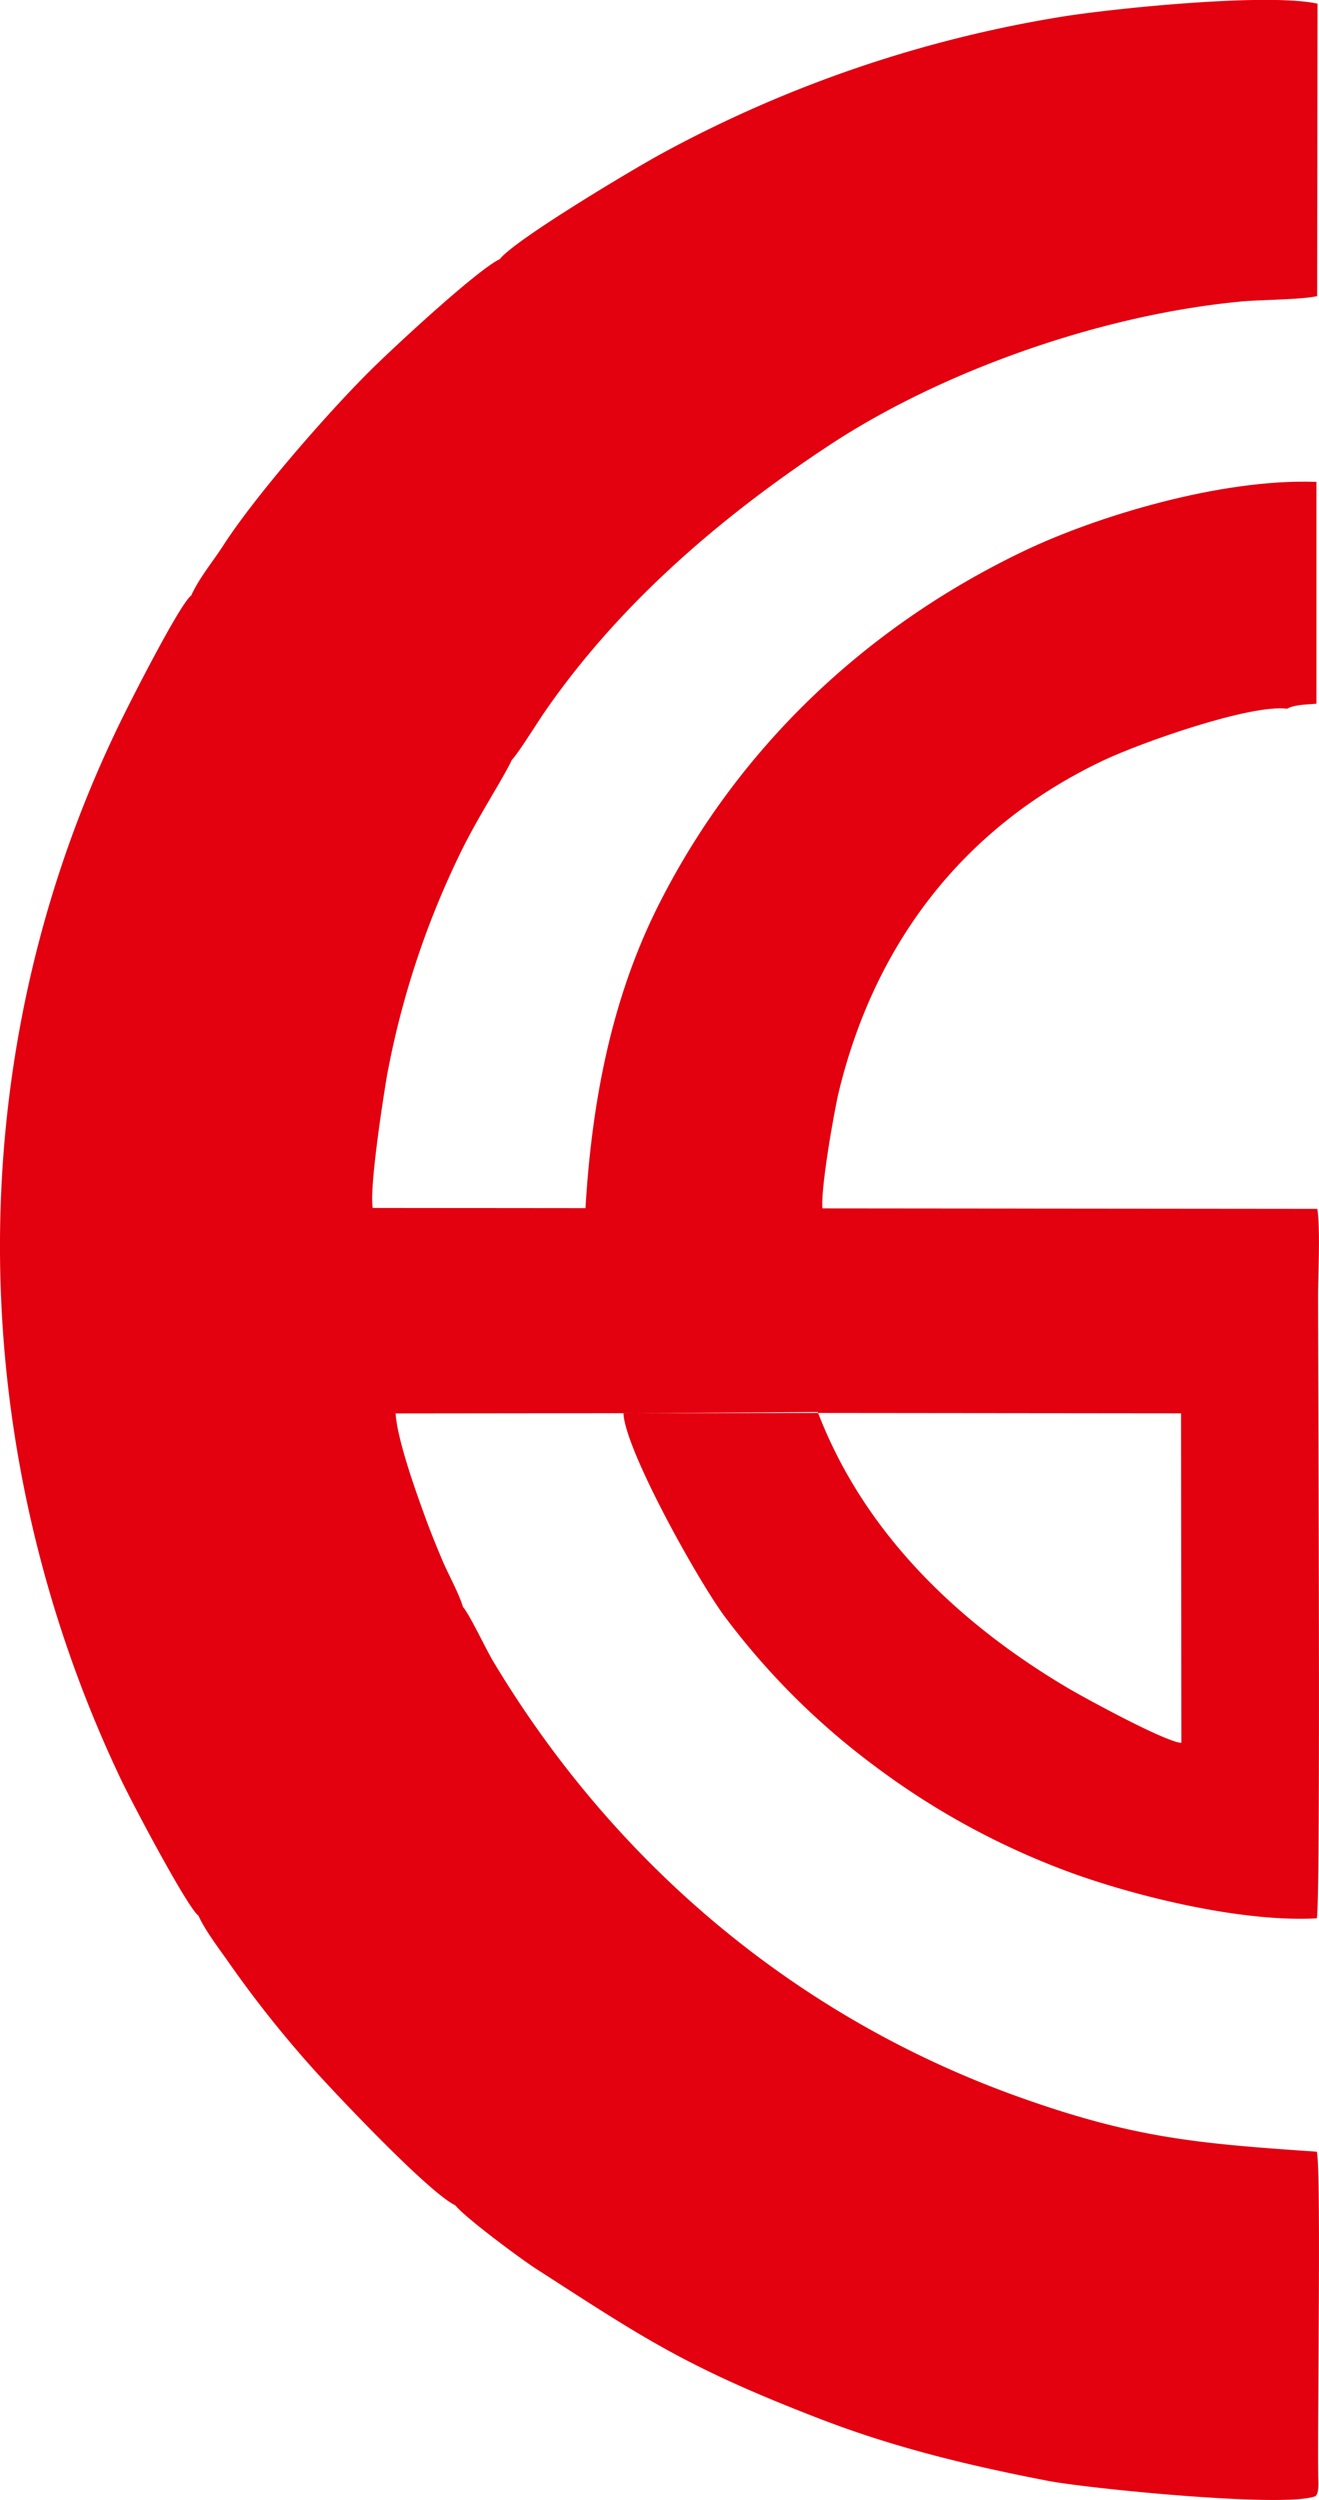
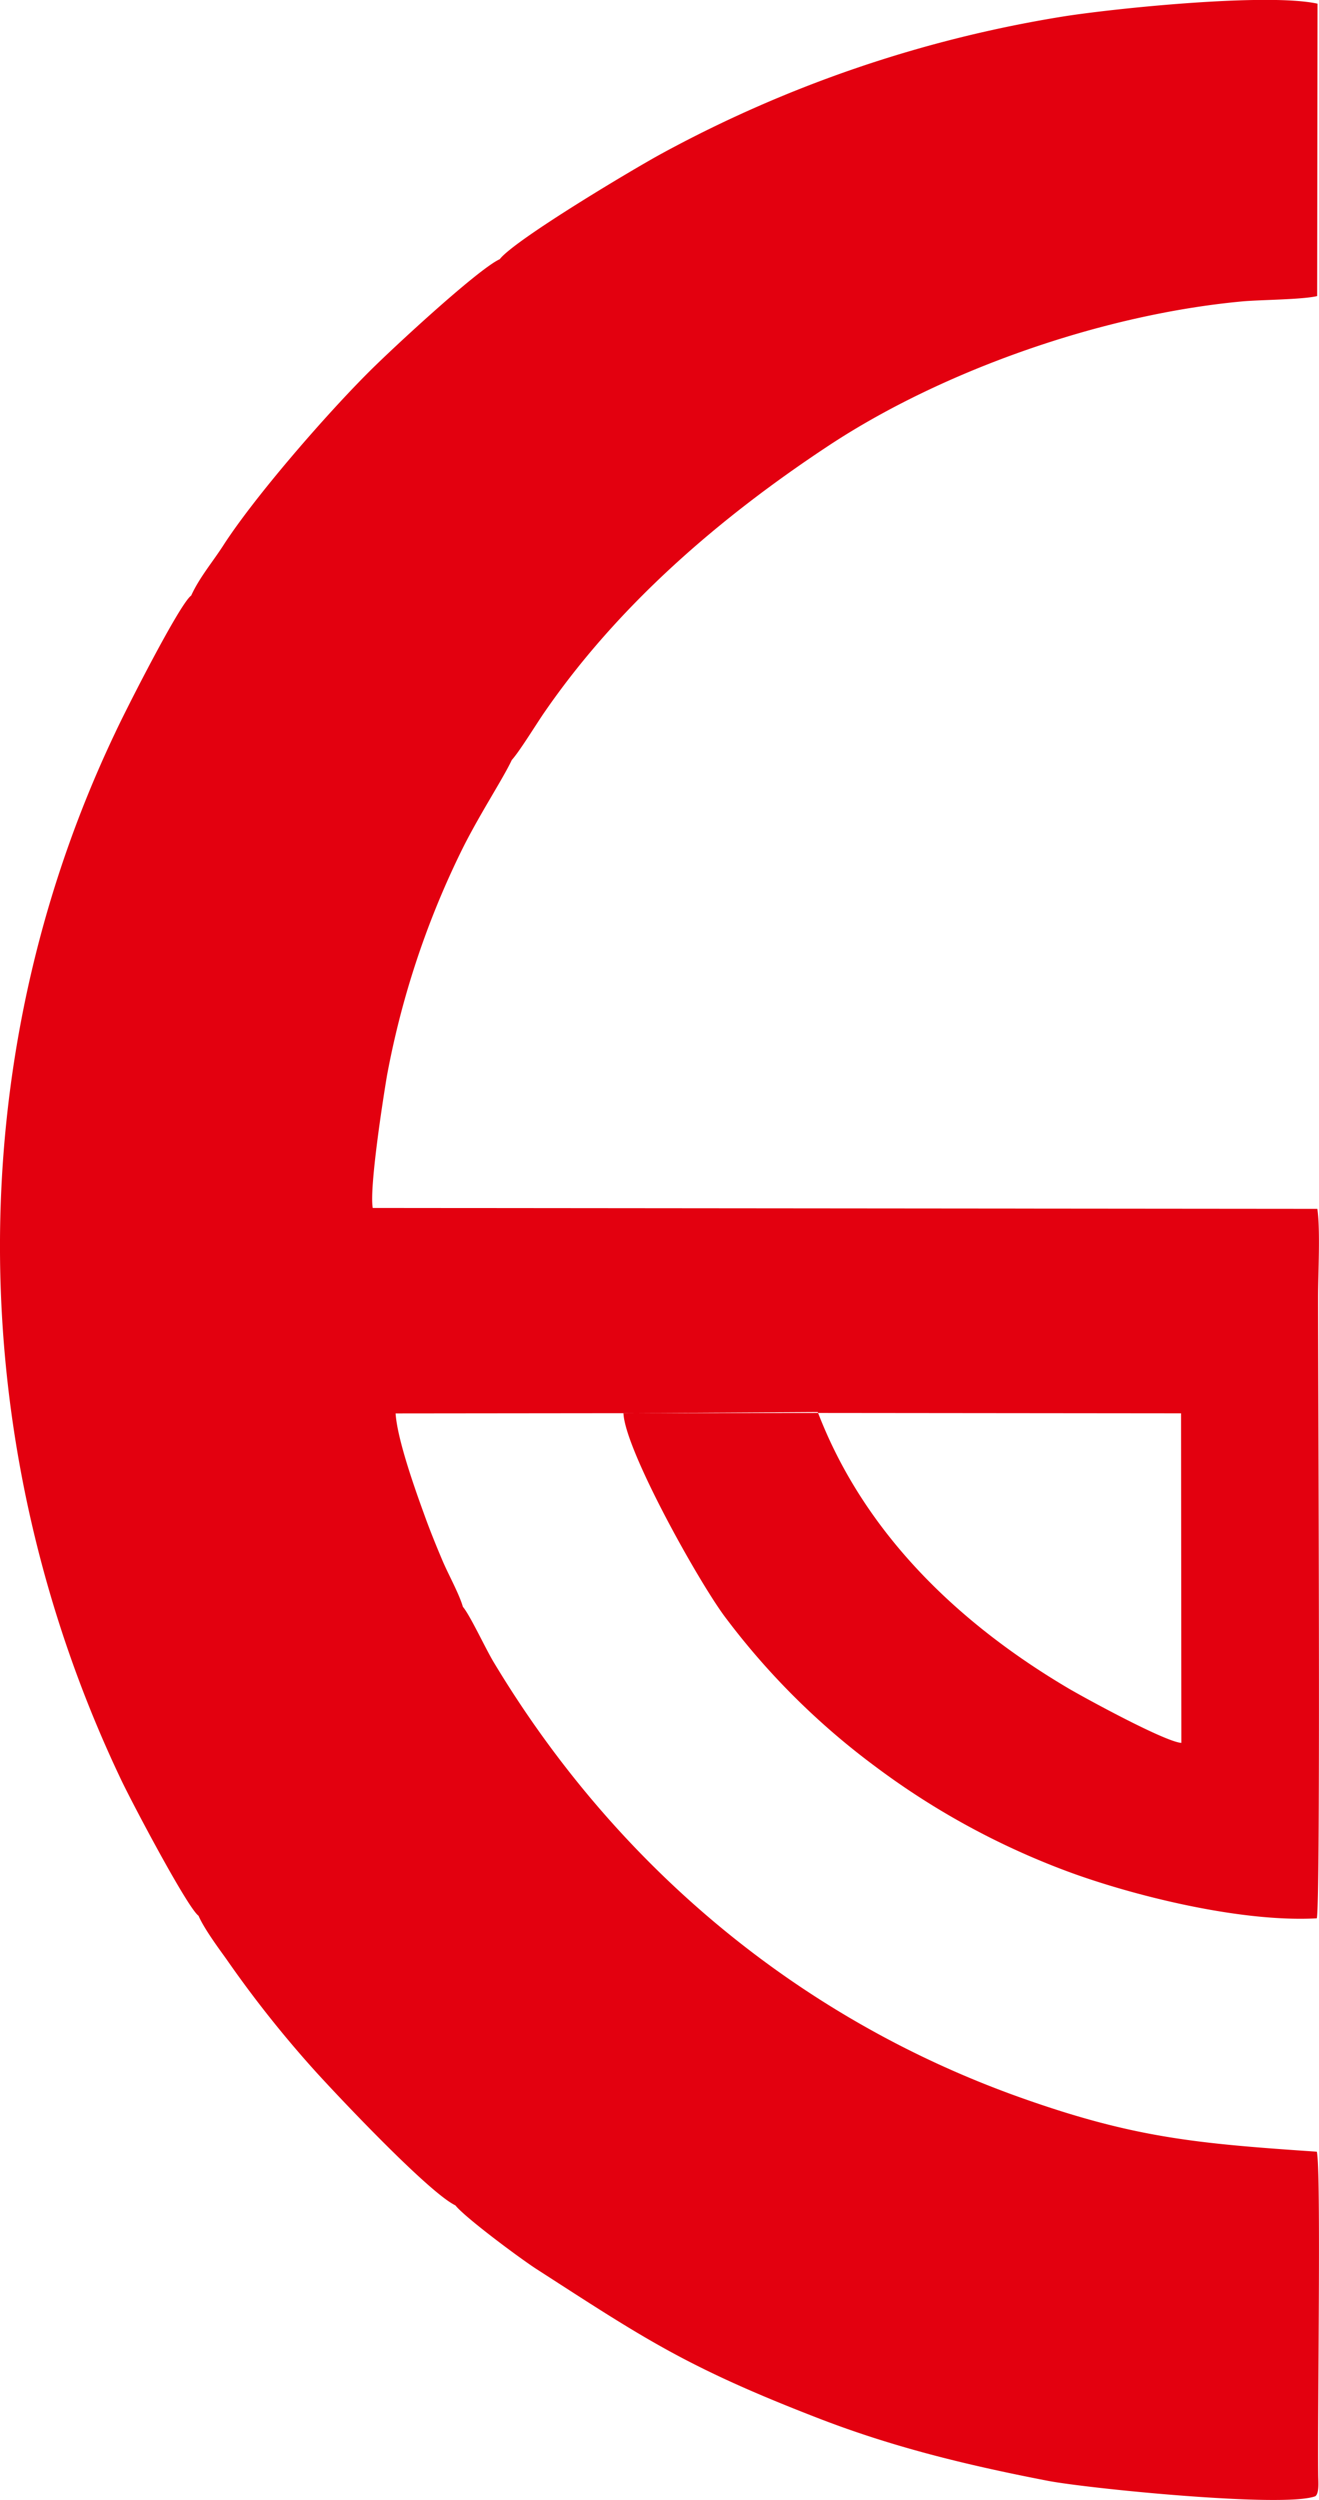
<svg xmlns="http://www.w3.org/2000/svg" viewBox="0 0 279.77 530.1">
  <defs>
    <style>.a{fill:#e3000f;fill-rule:evenodd}</style>
  </defs>
-   <path class="a" d="M174.52 256.74c-.76-3.32 2.46-21.34 3.35-25.05 7.68-31.87 26.69-56.45 56.08-70.41 8.07-3.83 31.24-12 39.07-11 1.41-.85 4-.89 6.21-1.06v-47.04c-20.46-.74-46.79 7.38-61.89 14.58-33.28 15.87-60.74 41.54-77.68 75.19-9.5 18.88-14.13 40.37-15.52 65Z" />
  <path class="a" d="M40.54 126.3c-2.41 1.68-14 24.52-16.07 29-33.57 70.44-32.09 152.26 1.29 222.23 2.42 5.07 14.06 27.08 16.35 28.69 1.18 2.76 4.45 7.16 5.89 9.17a239.27 239.27 0 0 0 19.06 24c5.08 5.58 23.94 25.56 29.54 28.25 2 2.54 13.65 11.21 17.21 13.51 22.71 14.63 31.64 20.77 60.07 31.74 15.36 5.92 30.68 9.73 48.32 13.14 8.41 1.63 50.18 5.8 56.79 3.28.83-.61.63-2.94.61-4.26-.17-13 .64-65.47-.3-68.8-25.34-1.72-38.71-2.89-62.83-11.47-47.35-16.84-86-49.46-111.75-92.32-1.74-2.88-5-9.94-6.54-11.75-.78-2.72-3-6.71-4.27-9.66-1.32-3.11-2.68-6.45-3.88-9.78-1.86-5.11-5.75-15.94-6.12-21.56h.15l90-.1 76.45.08.07 69.88c-3.49-.23-20.58-9.57-24.06-11.62-22.64-13.39-43.06-32.38-53.07-58.54l-41.21.26c.32 7.81 16.12 36.05 21.66 43.35a155.48 155.48 0 0 0 31.82 31.6 162.12 162.12 0 0 0 40.7 22.2c13.46 5 36.51 10.85 52.88 9.95.85-3 .26-116 .27-131.73 0-5.16.51-14-.15-18.71l-200.36-.19c-.75-4.28 2.19-23.14 3-27.94a184.35 184.35 0 0 1 15.49-47.13c3.75-7.77 9-15.66 11-19.91 1.61-1.79 4.81-7 6.69-9.78 15.82-23.08 37.47-41.7 60.82-57.08 24-15.76 57.71-27.64 87.45-30.39 3.84-.35 12.72-.37 15.87-1.13l.08-62c-10.66-2.33-43.07 1-53.84 2.7a266.62 266.62 0 0 0-85 28.94c-5.94 3.2-31.39 18.38-34.62 22.54-4.63 2.13-22.49 18.66-27.53 23.68-9.06 9-24.33 26.51-31.1 37-2.21 3.45-5.07 6.81-6.82 10.65" />
</svg>